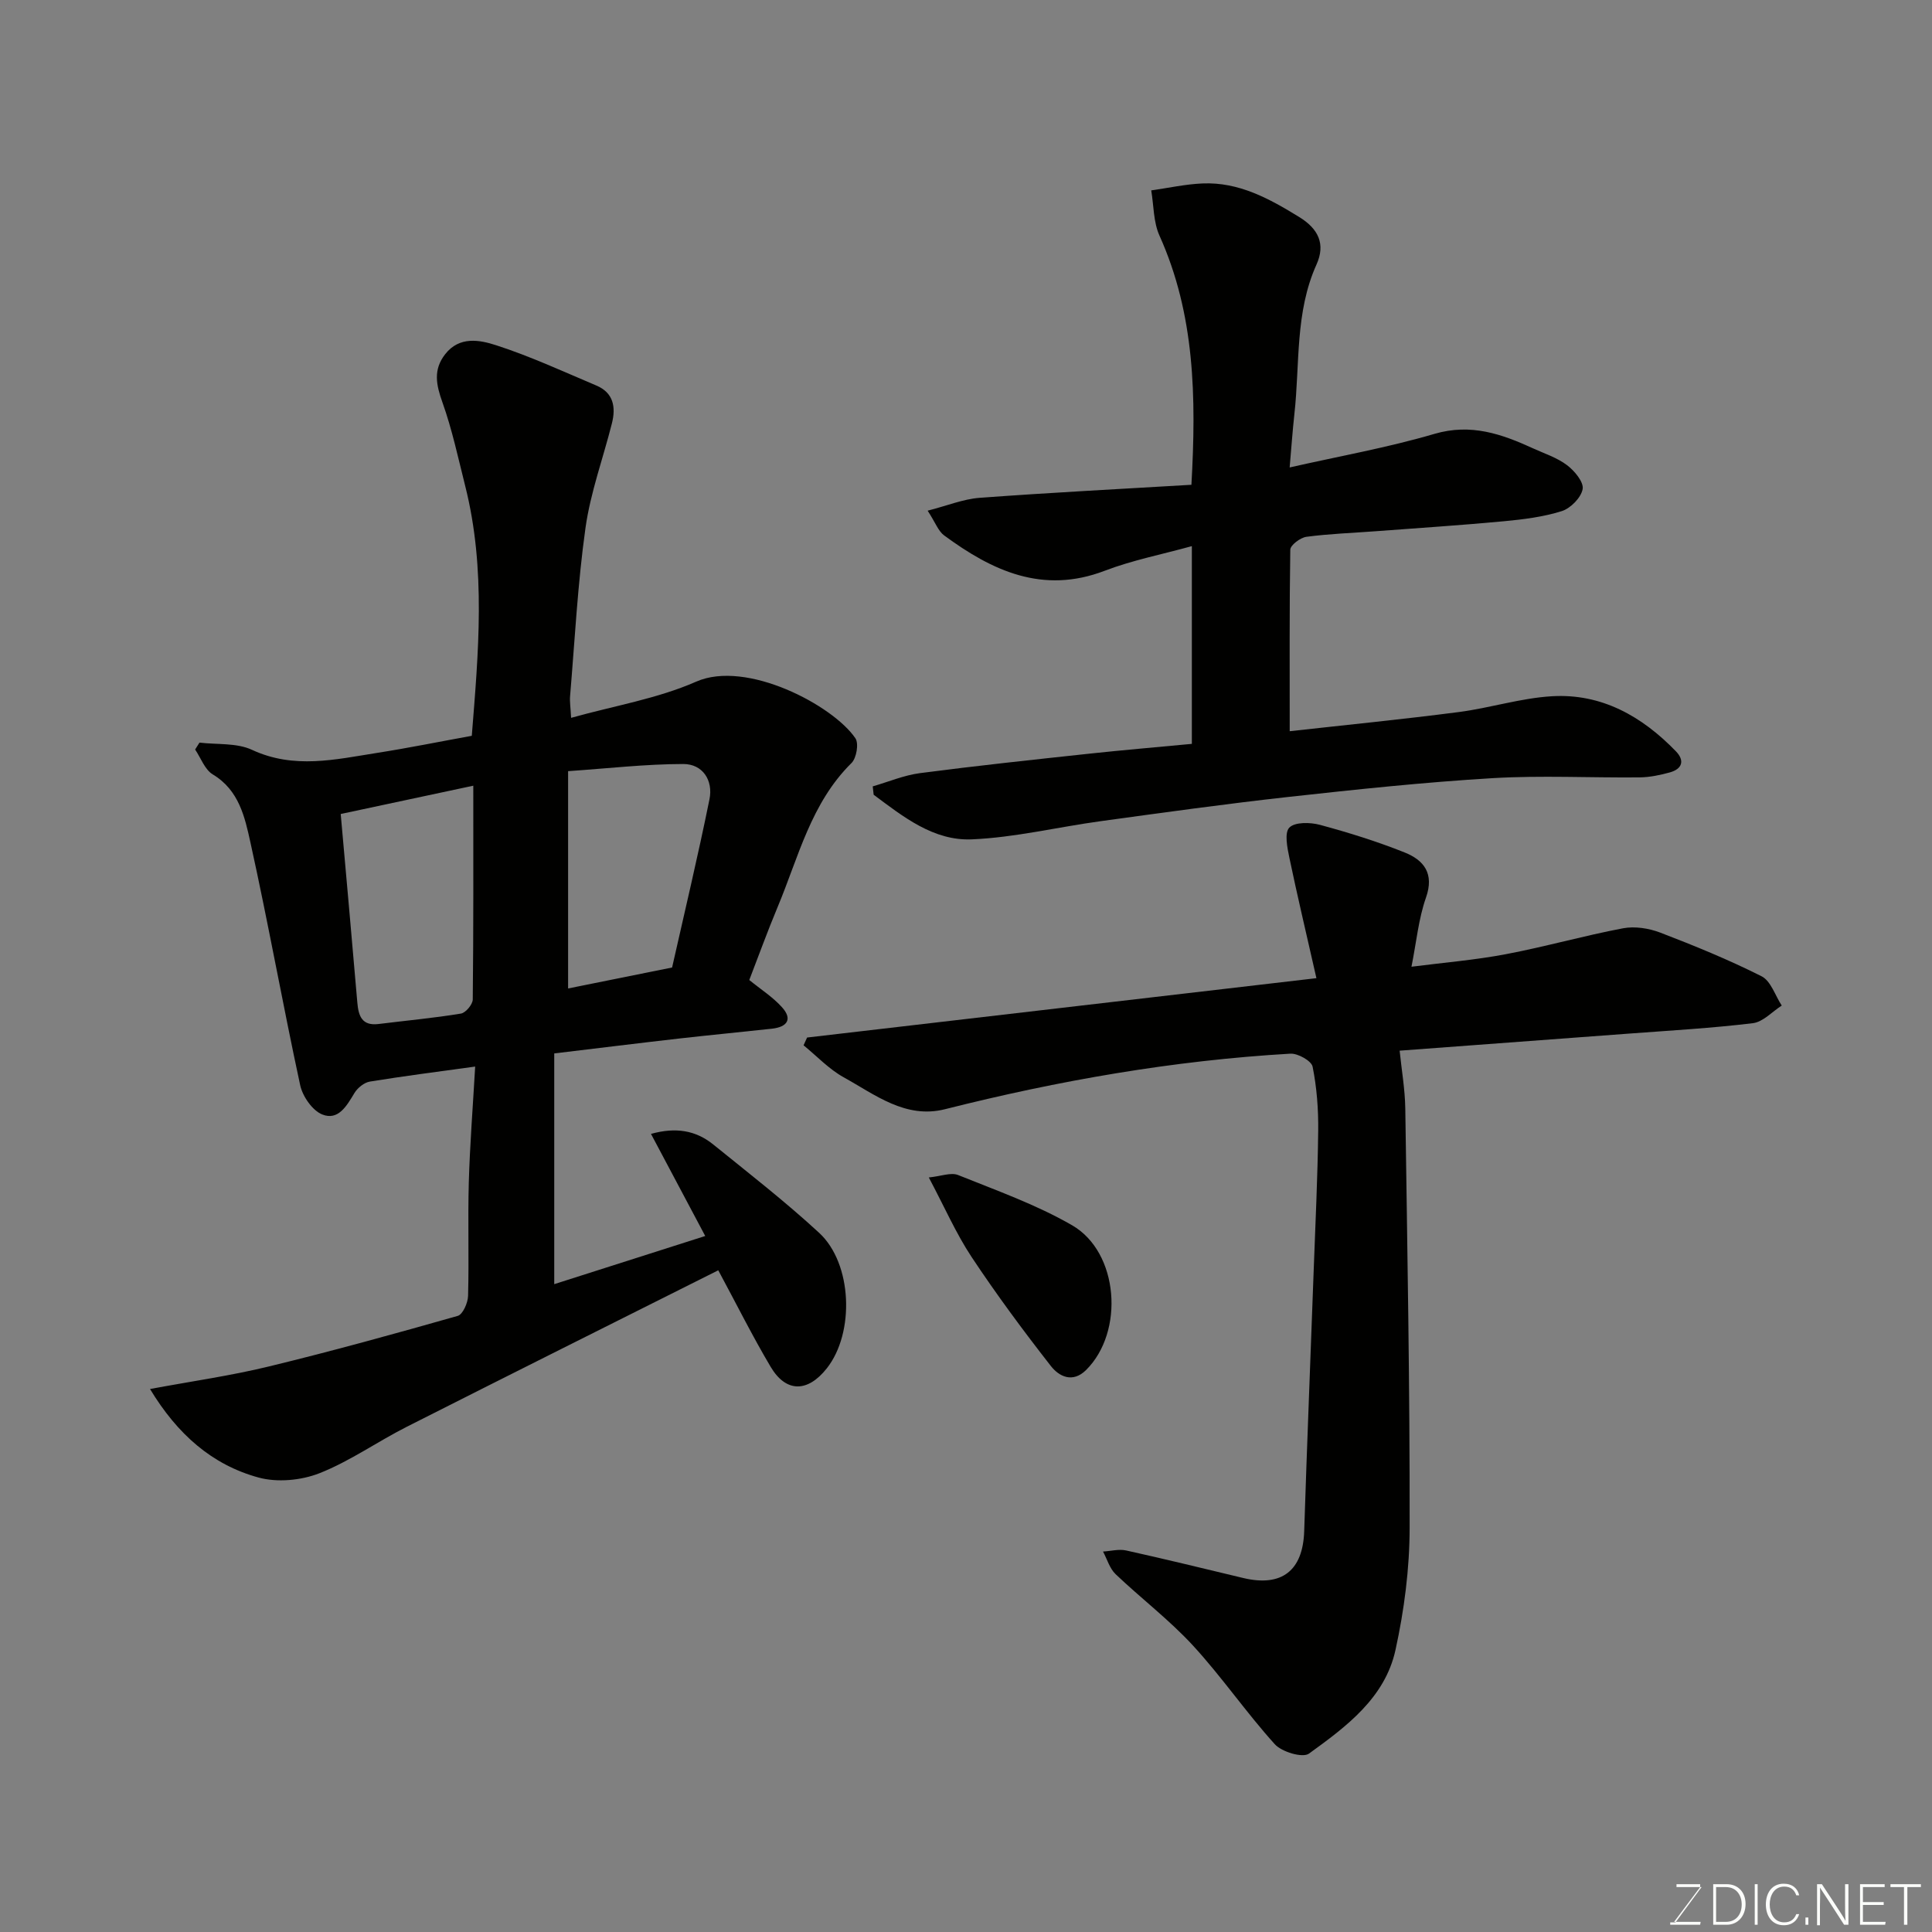
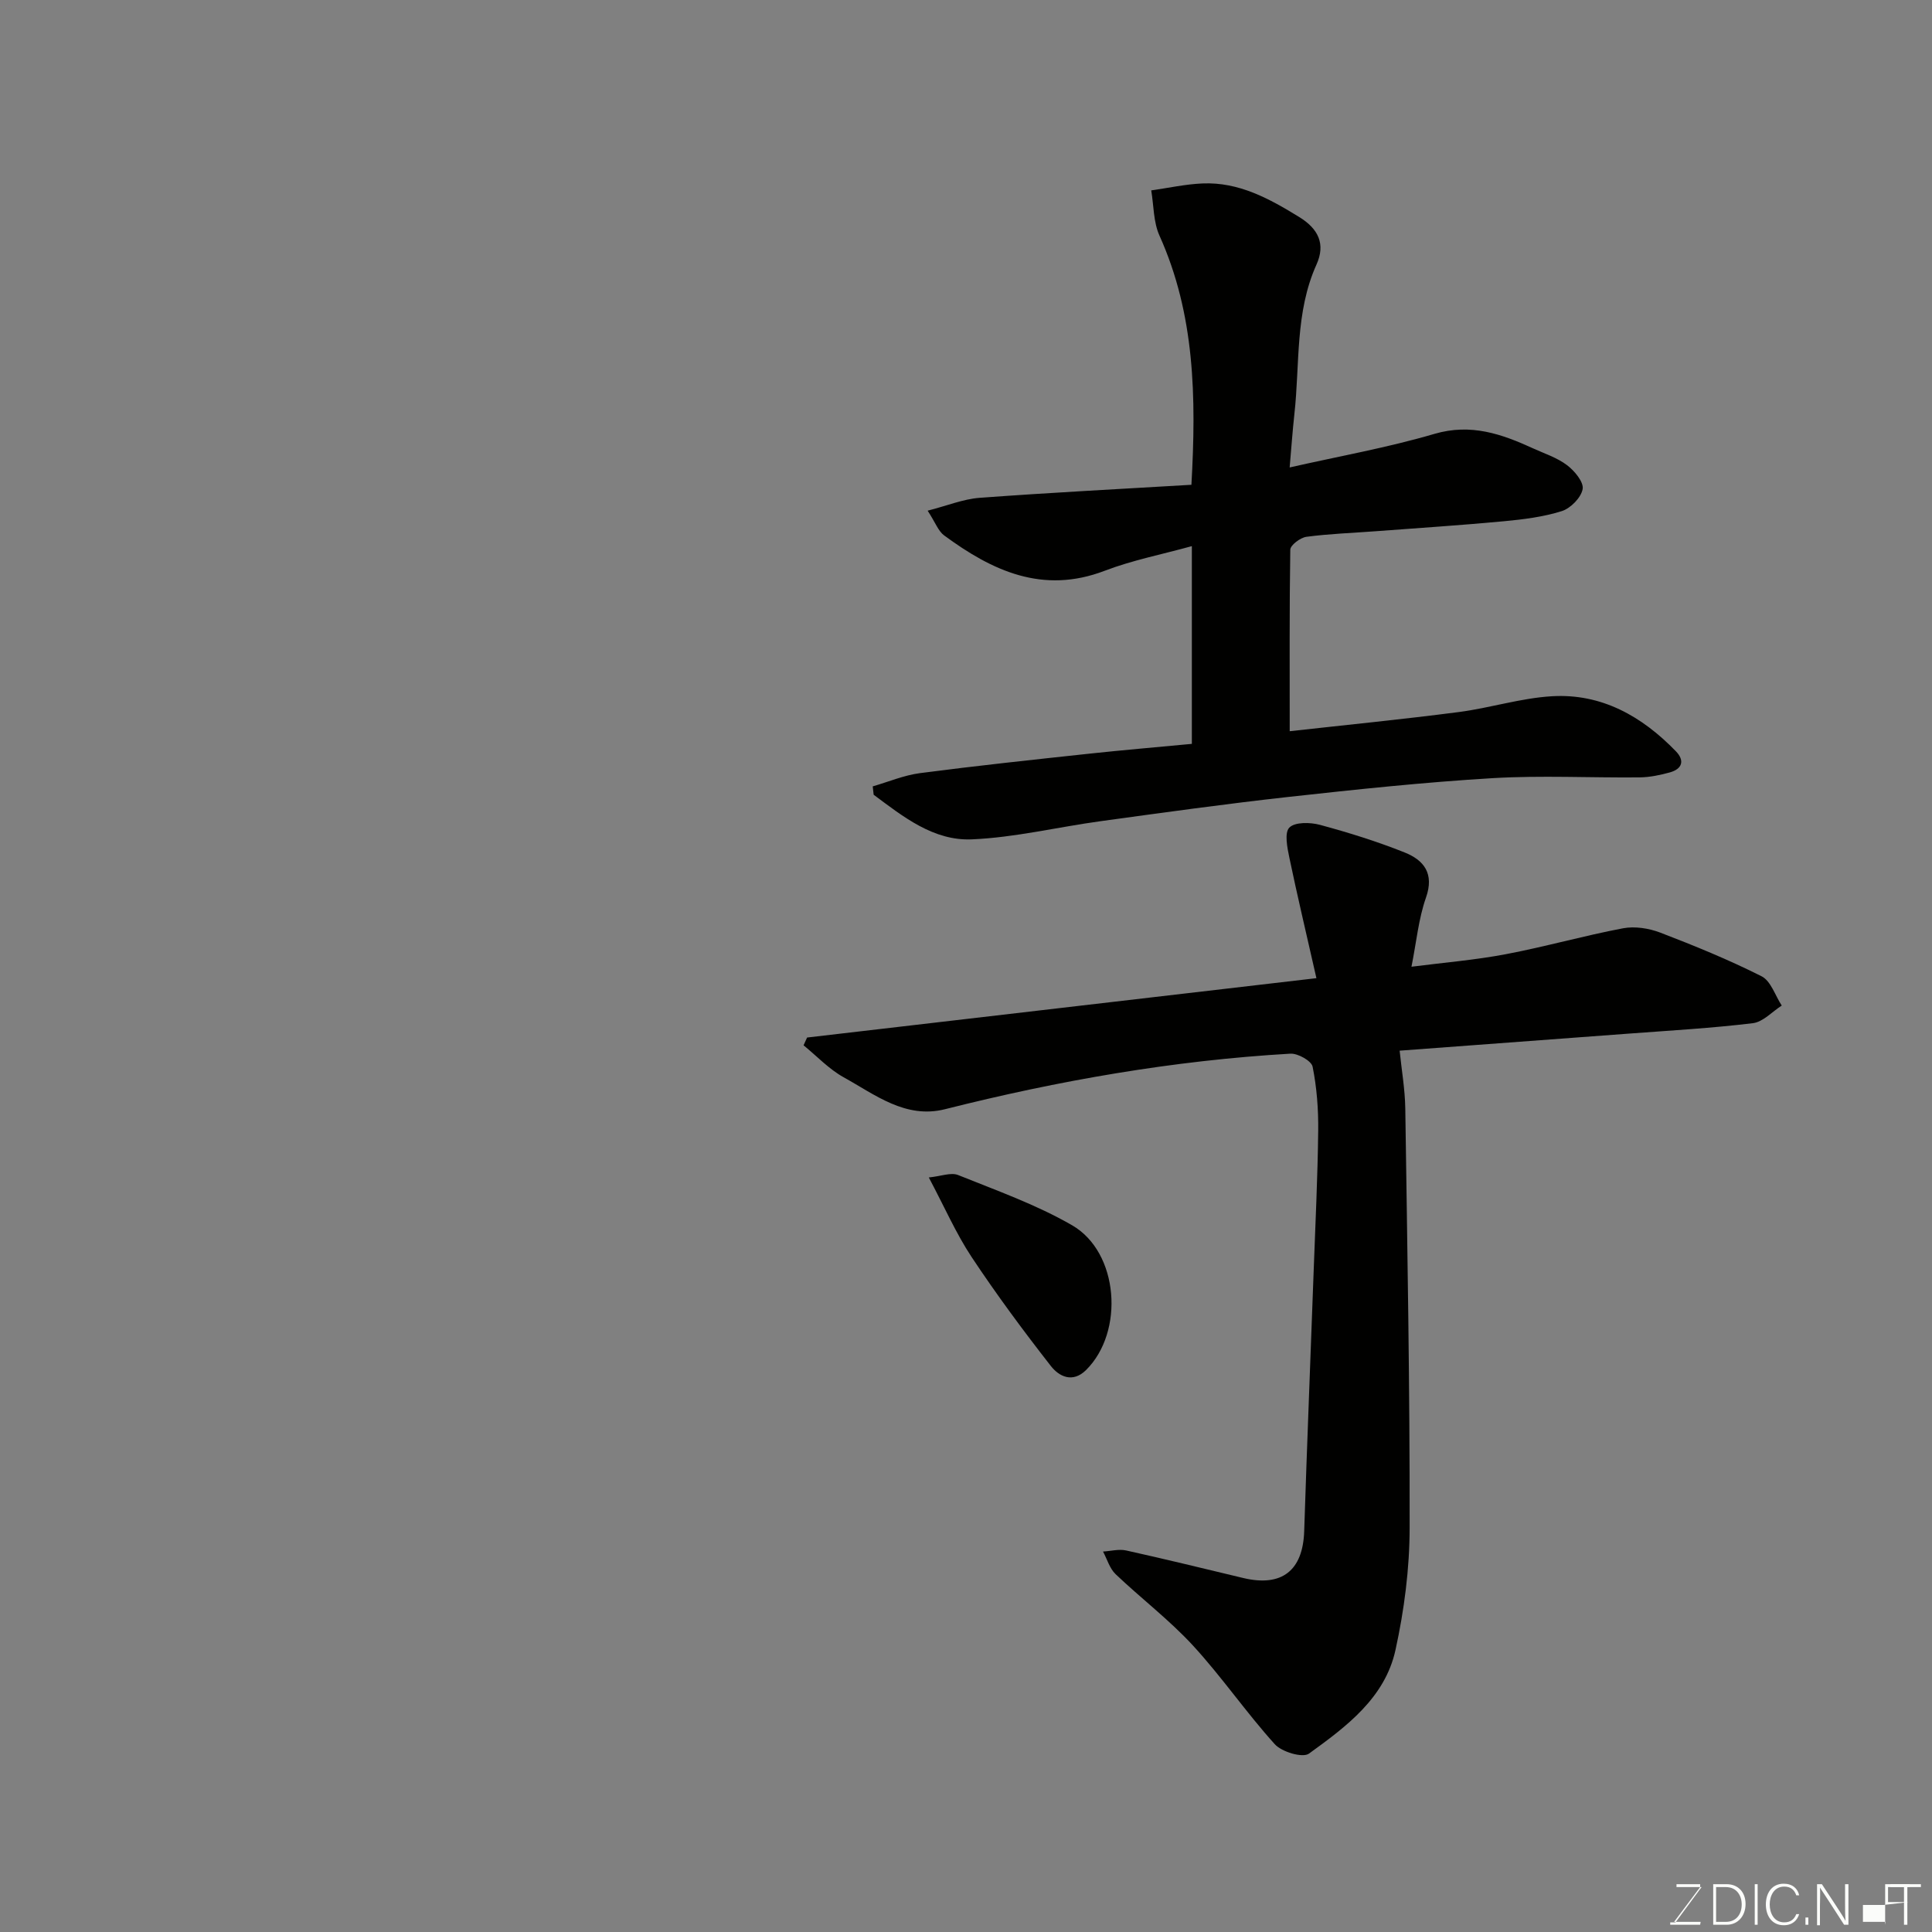
<svg xmlns="http://www.w3.org/2000/svg" enable-background="new 0 0 400 400" viewBox="0 0 400 400">
  <rect x="0" y="0" width="400" height="400" fill="#808080" stroke="none" />
-   <path d="m148.71 263c-21.65 10.86-43.12 21.58-64.53 32.42-6.09 3.08-11.75 7.12-18.05 9.6-3.79 1.49-8.75 1.95-12.63.88-9.61-2.64-16.77-8.94-22.44-18.32 8.83-1.64 16.81-2.77 24.61-4.67 13.11-3.18 26.12-6.78 39.1-10.47 1.05-.3 2.1-2.7 2.14-4.14.21-7.83-.07-15.66.15-23.49.22-7.74.83-15.46 1.32-23.99-7.79 1.08-14.82 1.97-21.8 3.11-1.18.19-2.55 1.3-3.19 2.36-1.6 2.65-3.35 5.78-6.67 4.45-2.05-.82-4.07-3.75-4.57-6.06-3.61-16.71-6.61-33.56-10.3-50.25-1.15-5.22-2.35-10.83-7.79-14.09-1.66-1-2.47-3.4-3.66-5.16.3-.48.6-.95.9-1.43 3.64.44 7.69.02 10.86 1.49 8.72 4.06 17.31 1.99 25.97.63 6.44-1.01 12.83-2.31 19.55-3.53 1.35-17.06 2.99-34.46-1.36-51.71-1.46-5.8-2.71-11.69-4.71-17.3-1.3-3.64-1.97-6.76.56-10 2.95-3.78 7.16-2.95 10.52-1.86 7.1 2.29 13.92 5.45 20.8 8.36 3.55 1.5 4.04 4.5 3.2 7.82-1.82 7.22-4.44 14.32-5.47 21.64-1.62 11.53-2.21 23.21-3.19 34.84-.1 1.13.1 2.29.21 4.49 8.93-2.5 17.86-3.96 25.89-7.49 10.41-4.59 28.35 4.91 32.97 11.72.74 1.08.23 4.1-.8 5.12-8.41 8.3-10.98 19.5-15.3 29.82-2.13 5.09-4 10.28-5.87 15.11 2.39 1.95 4.85 3.51 6.74 5.6 2.32 2.55 1.06 4.14-2.05 4.48-6.36.7-12.72 1.3-19.07 2.02-8.44.96-16.87 2.01-26 3.1v47.77c10.13-3.23 20.59-6.57 31.26-9.97-3.78-7.11-7.35-13.84-11.23-21.14 5.15-1.43 9.28-.73 12.9 2.2 7.4 5.99 14.93 11.84 21.92 18.29 6.89 6.36 7.38 20.7 1.59 28.04-3.97 5.03-8.45 5.07-11.64-.31-3.74-6.3-7.02-12.89-10.84-19.98zm-50.72-100.33c-9.61 2.05-18.47 3.94-27.45 5.86 1.18 13.27 2.34 26.15 3.44 39.03.24 2.79.95 4.87 4.39 4.45 5.69-.71 11.41-1.23 17.06-2.16.99-.16 2.44-1.9 2.45-2.93.16-14.47.11-28.94.11-44.25zm41.16 37.64c2.56-11.37 5.36-23.07 7.74-34.84.79-3.89-1.39-7.3-5.43-7.29-7.78.01-15.55.91-23.84 1.48v44.99c6.81-1.38 13.66-2.75 21.53-4.34z" fill="#010100" />
  <path d="m272.55 202.52c-2.13-9.4-3.97-17.12-5.59-24.89-.44-2.1-1.07-5.2-.02-6.28 1.14-1.18 4.31-1.12 6.32-.58 5.93 1.6 11.84 3.44 17.55 5.72 3.97 1.59 6.19 4.34 4.42 9.36-1.54 4.38-1.97 9.15-3 14.3 6.61-.85 13.13-1.38 19.51-2.59 8.15-1.54 16.15-3.83 24.3-5.37 2.44-.46 5.35 0 7.71.9 7.11 2.73 14.18 5.62 20.97 9.04 1.92.97 2.81 3.99 4.17 6.06-1.99 1.27-3.87 3.4-5.99 3.65-8.48 1.03-17.03 1.51-25.56 2.15-15.6 1.17-31.19 2.32-47.56 3.54.4 3.97 1.11 7.98 1.17 12 .42 28.93.95 57.87.9 86.8-.01 8.44-1.12 17.03-2.93 25.28-2.17 9.92-10.19 15.88-17.92 21.46-1.3.94-5.63-.35-7.07-1.95-5.93-6.56-10.96-13.93-16.94-20.43-4.9-5.32-10.75-9.76-16.01-14.77-1.24-1.18-1.76-3.1-2.61-4.69 1.6-.09 3.29-.56 4.8-.22 8.1 1.79 16.16 3.77 24.23 5.7 8.01 1.91 12.36-1.55 12.62-9.71.58-18.04 1.32-36.07 1.97-54.11.35-9.6.82-19.2.93-28.8.05-4.43-.29-8.93-1.16-13.25-.24-1.2-3.05-2.78-4.6-2.69-24.22 1.4-48 5.57-71.51 11.5-8.17 2.06-14.48-3.02-20.98-6.61-3.05-1.69-5.55-4.38-8.3-6.62.24-.54.49-1.07.73-1.61 34.55-4.04 69.08-8.06 105.45-12.29z" fill="#010100" />
  <path d="m267.02 151.39c11.55-1.29 23.31-2.45 35.02-3.97 6.46-.84 12.81-2.89 19.27-3.27 10.28-.61 18.65 4.15 25.66 11.39 1.89 1.95 1.3 3.67-1.25 4.38-2.02.56-4.15 1-6.24 1.03-10.16.1-20.35-.44-30.48.16-14.09.84-28.15 2.33-42.19 3.88-13.01 1.44-25.99 3.25-38.96 5.03-8.9 1.22-17.73 3.38-26.65 3.76-7.94.34-14.22-4.7-20.32-9.24-.06-.58-.13-1.15-.19-1.73 3.25-.94 6.45-2.3 9.77-2.74 11.7-1.53 23.43-2.78 35.16-4.04 6.98-.75 13.98-1.34 21.14-2.02 0-13.88 0-27.29 0-40.94-6.21 1.72-12.32 2.91-18.04 5.1-12.83 4.91-23.28.02-33.25-7.32-1.21-.89-1.79-2.63-3.41-5.12 4.07-1.04 7.37-2.41 10.75-2.66 14.58-1.08 29.19-1.83 43.86-2.7 1.02-18.15.73-35.27-6.61-51.58-1.27-2.81-1.18-6.23-1.71-9.37 3.54-.5 7.08-1.29 10.63-1.44 7.53-.32 13.83 3.15 20.02 6.96 3.95 2.43 5.48 5.58 3.57 9.82-4.47 9.91-3.43 20.58-4.58 30.96-.39 3.56-.64 7.13-.98 11.06 10.22-2.32 20.26-4.1 29.97-6.95 7.57-2.22 13.94.03 20.45 3.01 2.38 1.09 4.97 1.92 7.01 3.47 1.55 1.17 3.49 3.5 3.23 4.95-.32 1.77-2.49 3.98-4.32 4.56-3.84 1.21-7.96 1.72-12 2.1-8.85.83-17.72 1.4-26.59 2.07-4.76.36-9.55.52-14.28 1.15-1.26.17-3.32 1.72-3.34 2.67-.19 12.23-.12 24.45-.12 37.58z" fill="#010100" />
  <path d="m192.3 243.78c2.54-.25 4.59-1.1 6.07-.5 7.97 3.21 16.18 6.12 23.58 10.39 9.71 5.59 10.89 22.07 2.91 29.98-2.8 2.77-5.61 1.32-7.28-.82-5.73-7.33-11.28-14.83-16.42-22.58-3.22-4.86-5.58-10.29-8.86-16.47z" fill="#010100" />
  <g fill="#fbfcfa">
    <path d="m346.9 398 5.4-7.3h-5.2v-.6h4.9v.6l-5.4 7.2h5.5l-.1.6h-6.2v-.5z" />
    <path d="m354.7 390.1h2.8c2.3 0 3.9 1.6 3.9 4.1s-1.6 4.3-3.9 4.3h-2.8zm.6 7.8h2c2.2 0 3.3-1.6 3.3-3.6 0-1.8-1-3.6-3.3-3.6h-2z" />
    <path d="m363.9 390.1v8.4h-.6v-8.4z" />
    <path d="m372.5 396.3c-.4 1.3-1.4 2.3-3.2 2.3-2.4 0-3.7-1.9-3.7-4.3 0-2.3 1.2-4.3 3.7-4.3 1.8 0 2.9 1 3.2 2.4h-.6c-.4-1.1-1.1-1.8-2.5-1.8-2.1 0-3 1.9-3 3.7s.9 3.7 3 3.7c1.4 0 2.1-.7 2.5-1.7z" />
    <path d="m373.8 398.5v-1.5h.6v1.5z" />
    <path d="m376.2 398.5v-8.4h1c1.3 2 4.4 6.6 4.9 7.6-.1-1.2-.1-2.4-.1-3.8v-3.8h.7v8.4h-.9c-1.2-1.9-4.4-6.8-5-7.7.1 1.1 0 2.3 0 3.9v3.9h-.6z" />
-     <path d="m390 394.4h-4.3v3.5h4.7l-.1.6h-5.2v-8.4h5.1v.6h-4.5v3.1h4.3z" />
+     <path d="m390 394.4h-4.3v3.5h4.7l-.1.6v-8.4h5.1v.6h-4.5v3.1h4.3z" />
    <path d="m394.2 390.7h-2.8v-.6h6.3v.6h-2.8v7.8h-.7z" />
  </g>
</svg>